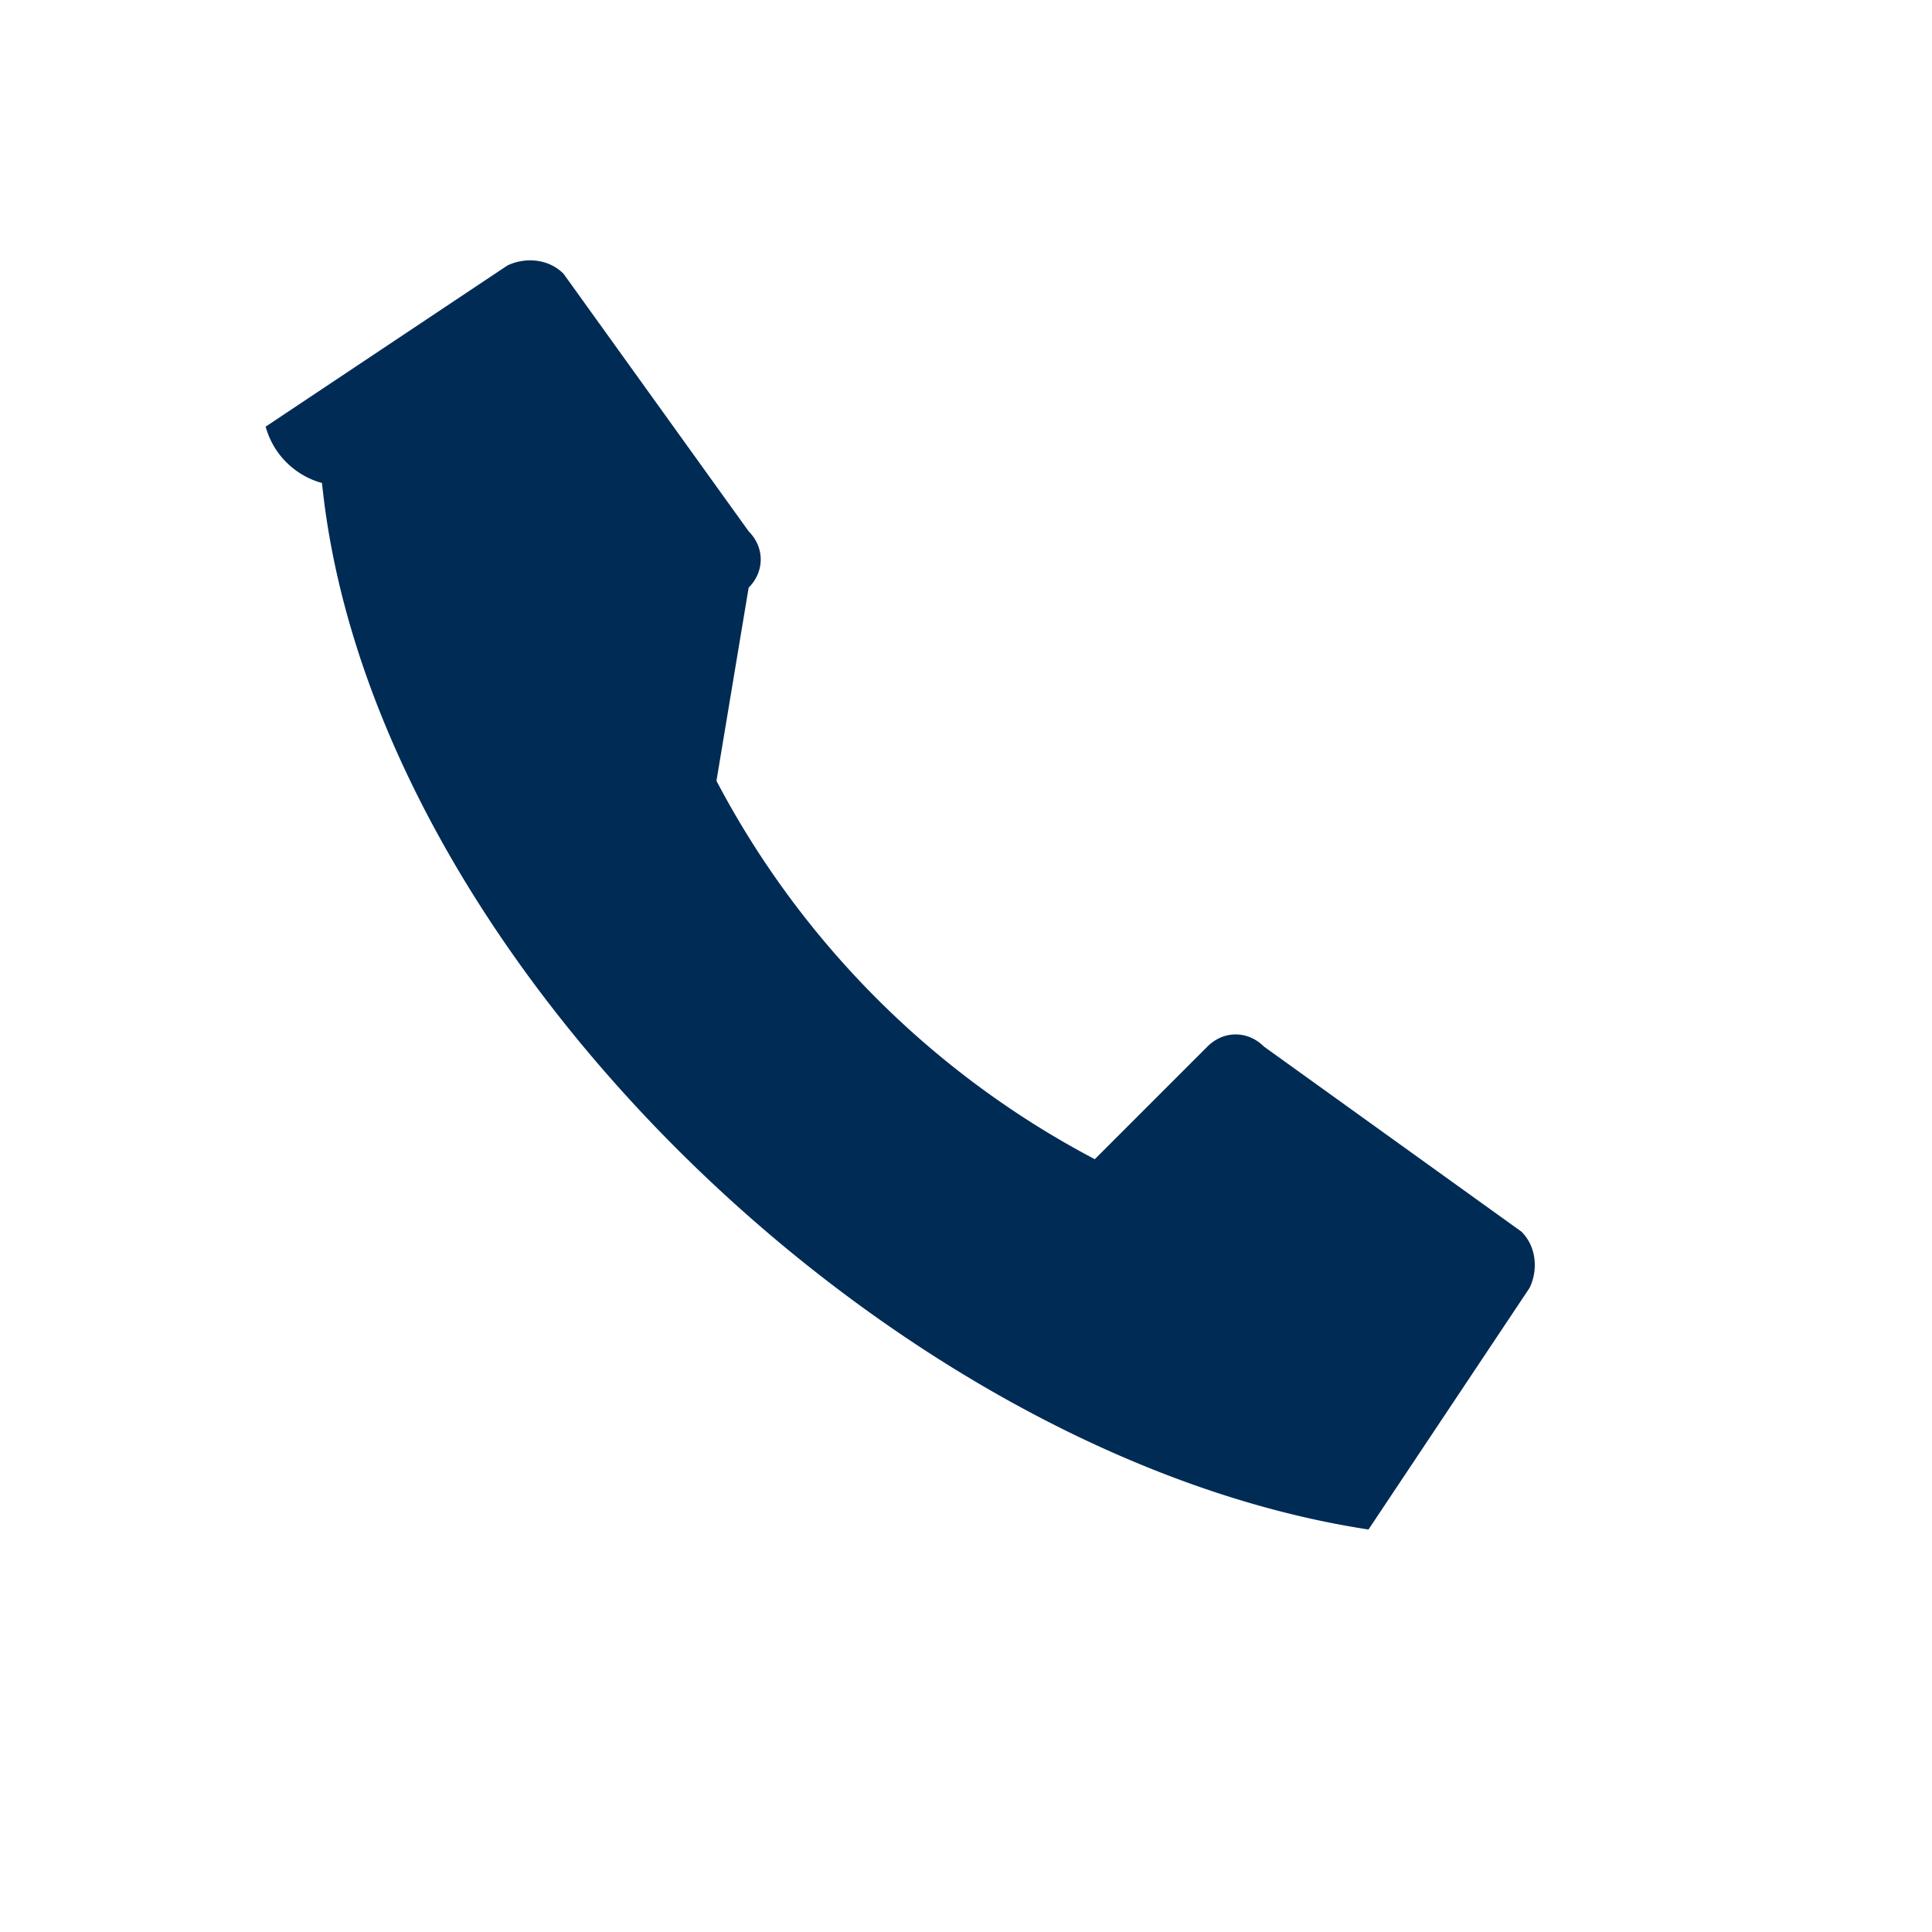
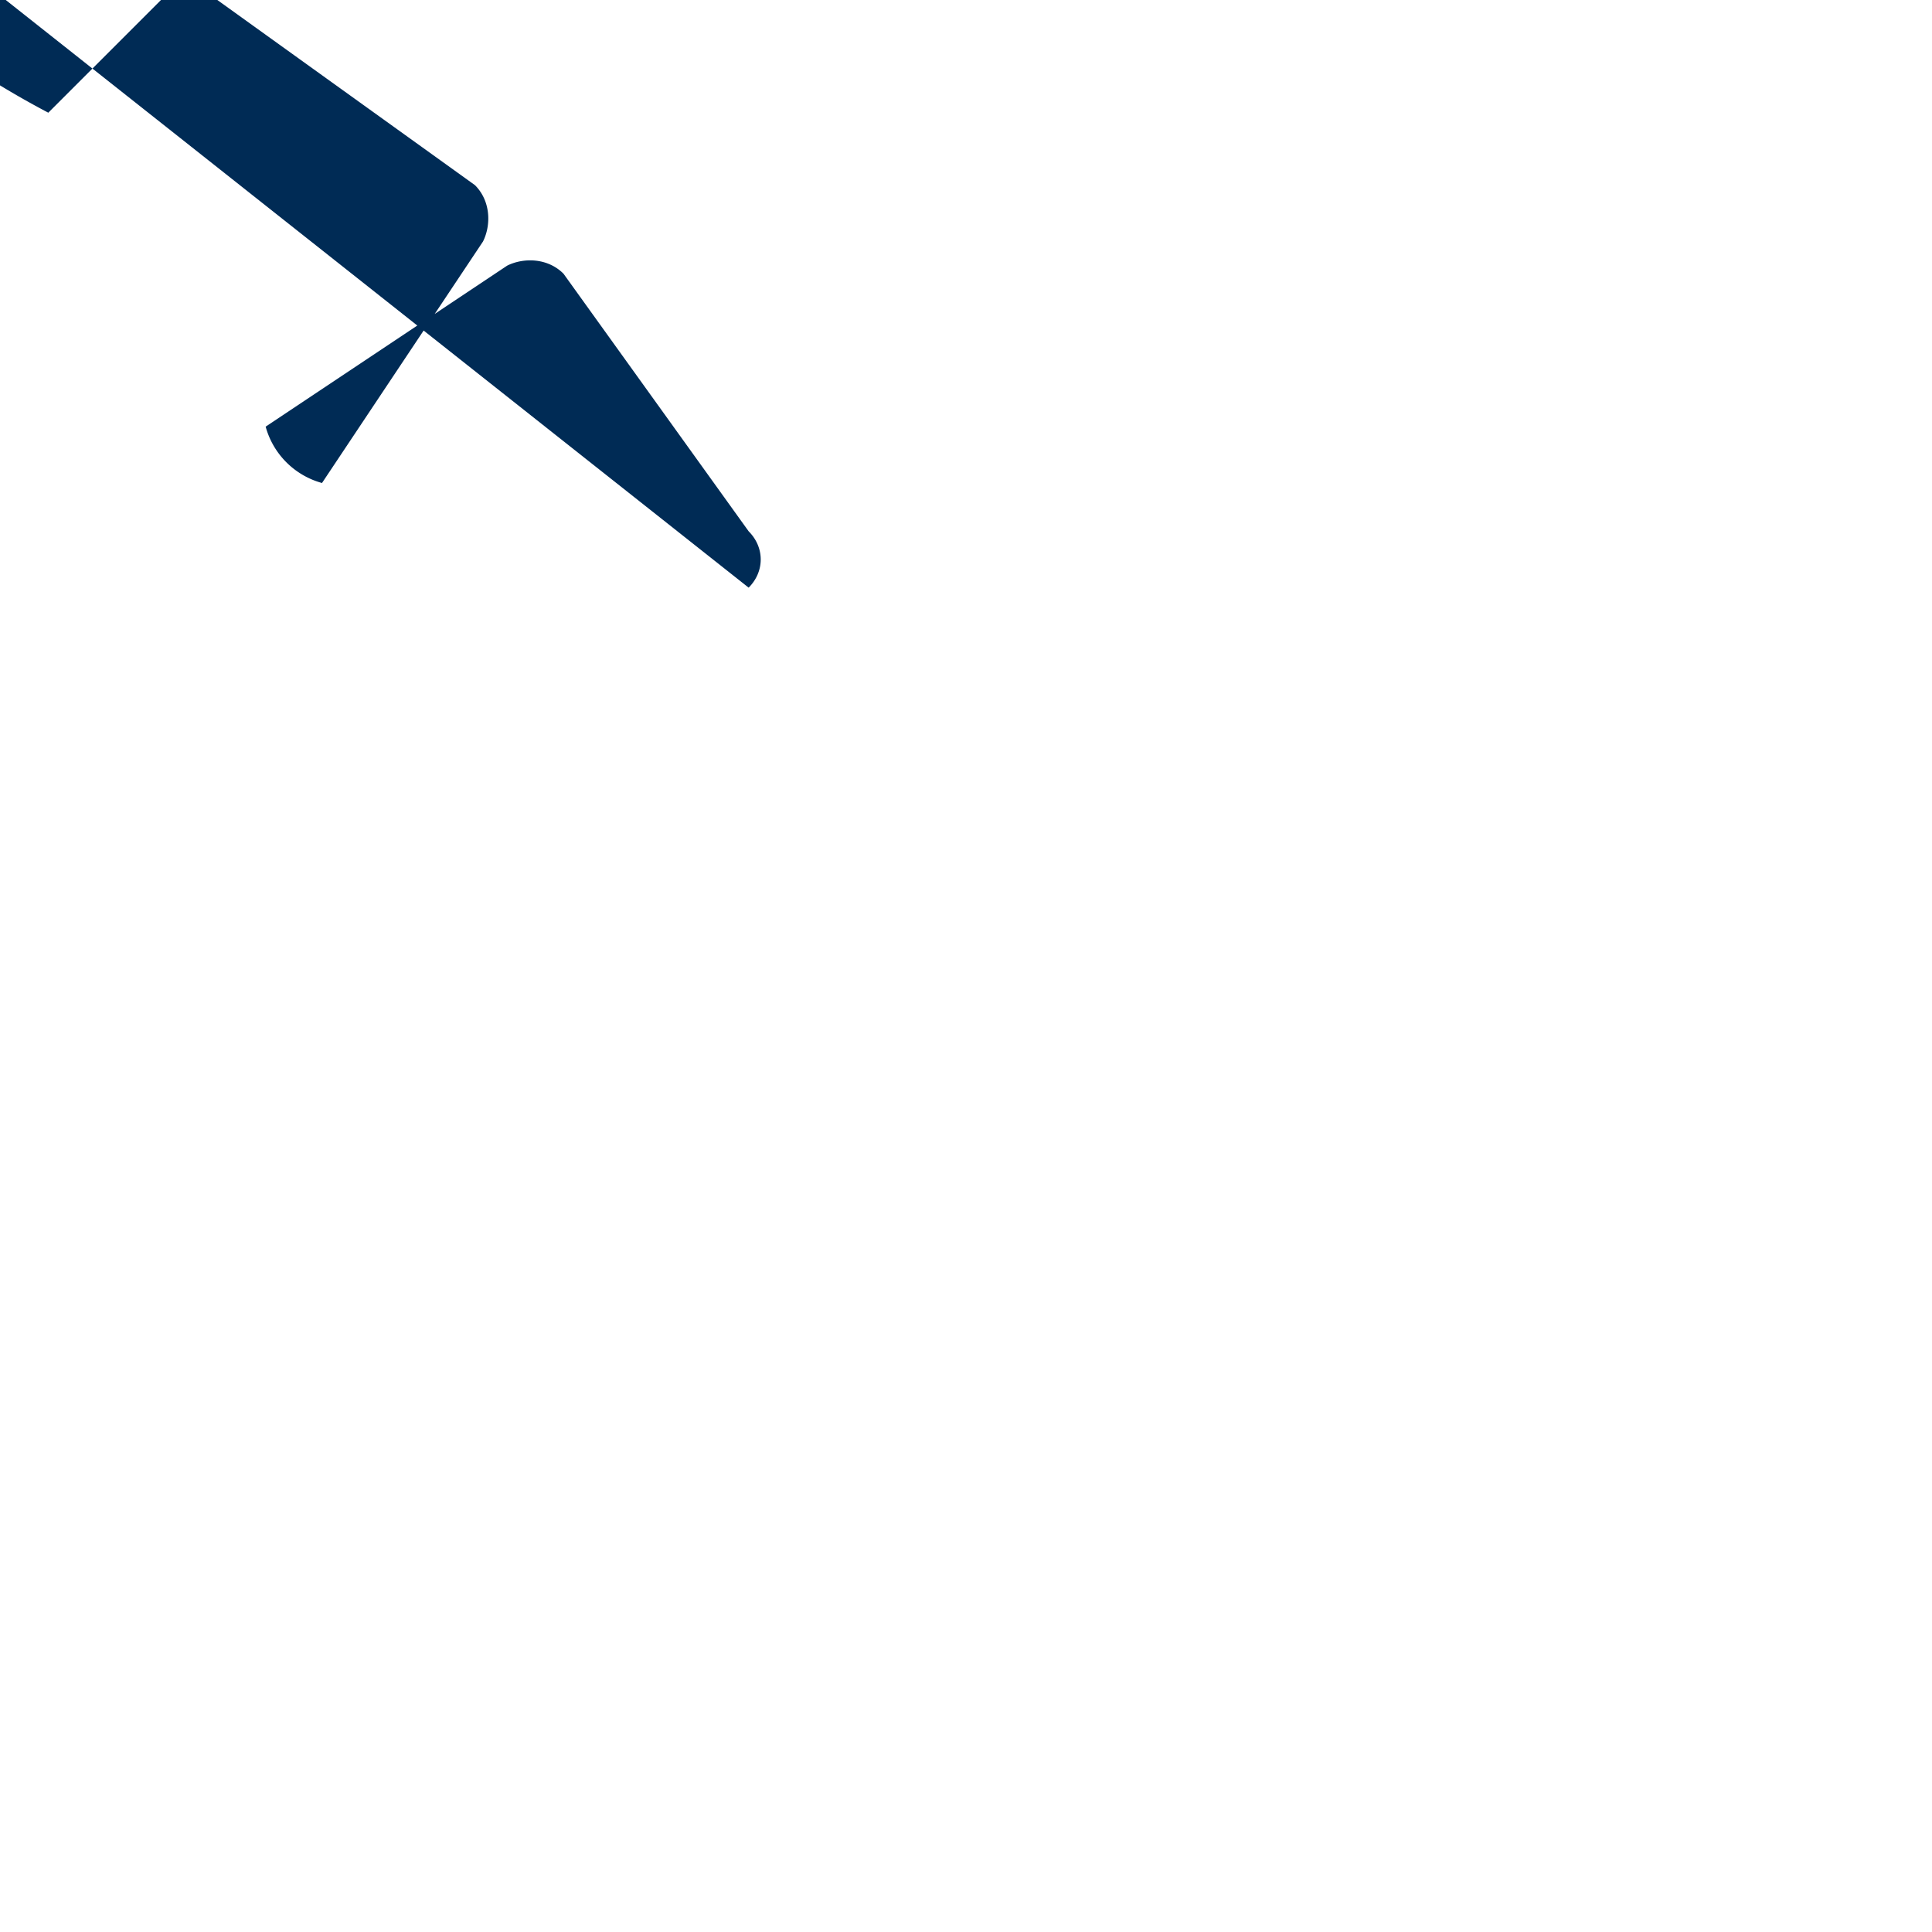
<svg xmlns="http://www.w3.org/2000/svg" width="24" height="24" viewBox="0 0 24 24">
-   <rect width="24" height="24" fill="none" />
-   <path fill="#002B55" d="M4 6c.6 5.9 7.1 12.1 13 13l2-3c.1-.2.1-.5-.1-.7l-3.2-2.3c-.2-.2-.5-.2-.7 0l-1.4 1.4a11.2 11.2 0 01-4.7-4.7L9.3 7.3c.2-.2.2-.5 0-.7L7 3.4c-.2-.2-.5-.2-.7-.1l-3 2A1 1 0 004 6z" />
+   <path fill="#002B55" d="M4 6l2-3c.1-.2.1-.5-.1-.7l-3.2-2.3c-.2-.2-.5-.2-.7 0l-1.4 1.4a11.2 11.2 0 01-4.7-4.7L9.3 7.3c.2-.2.2-.5 0-.7L7 3.4c-.2-.2-.5-.2-.7-.1l-3 2A1 1 0 004 6z" />
</svg>